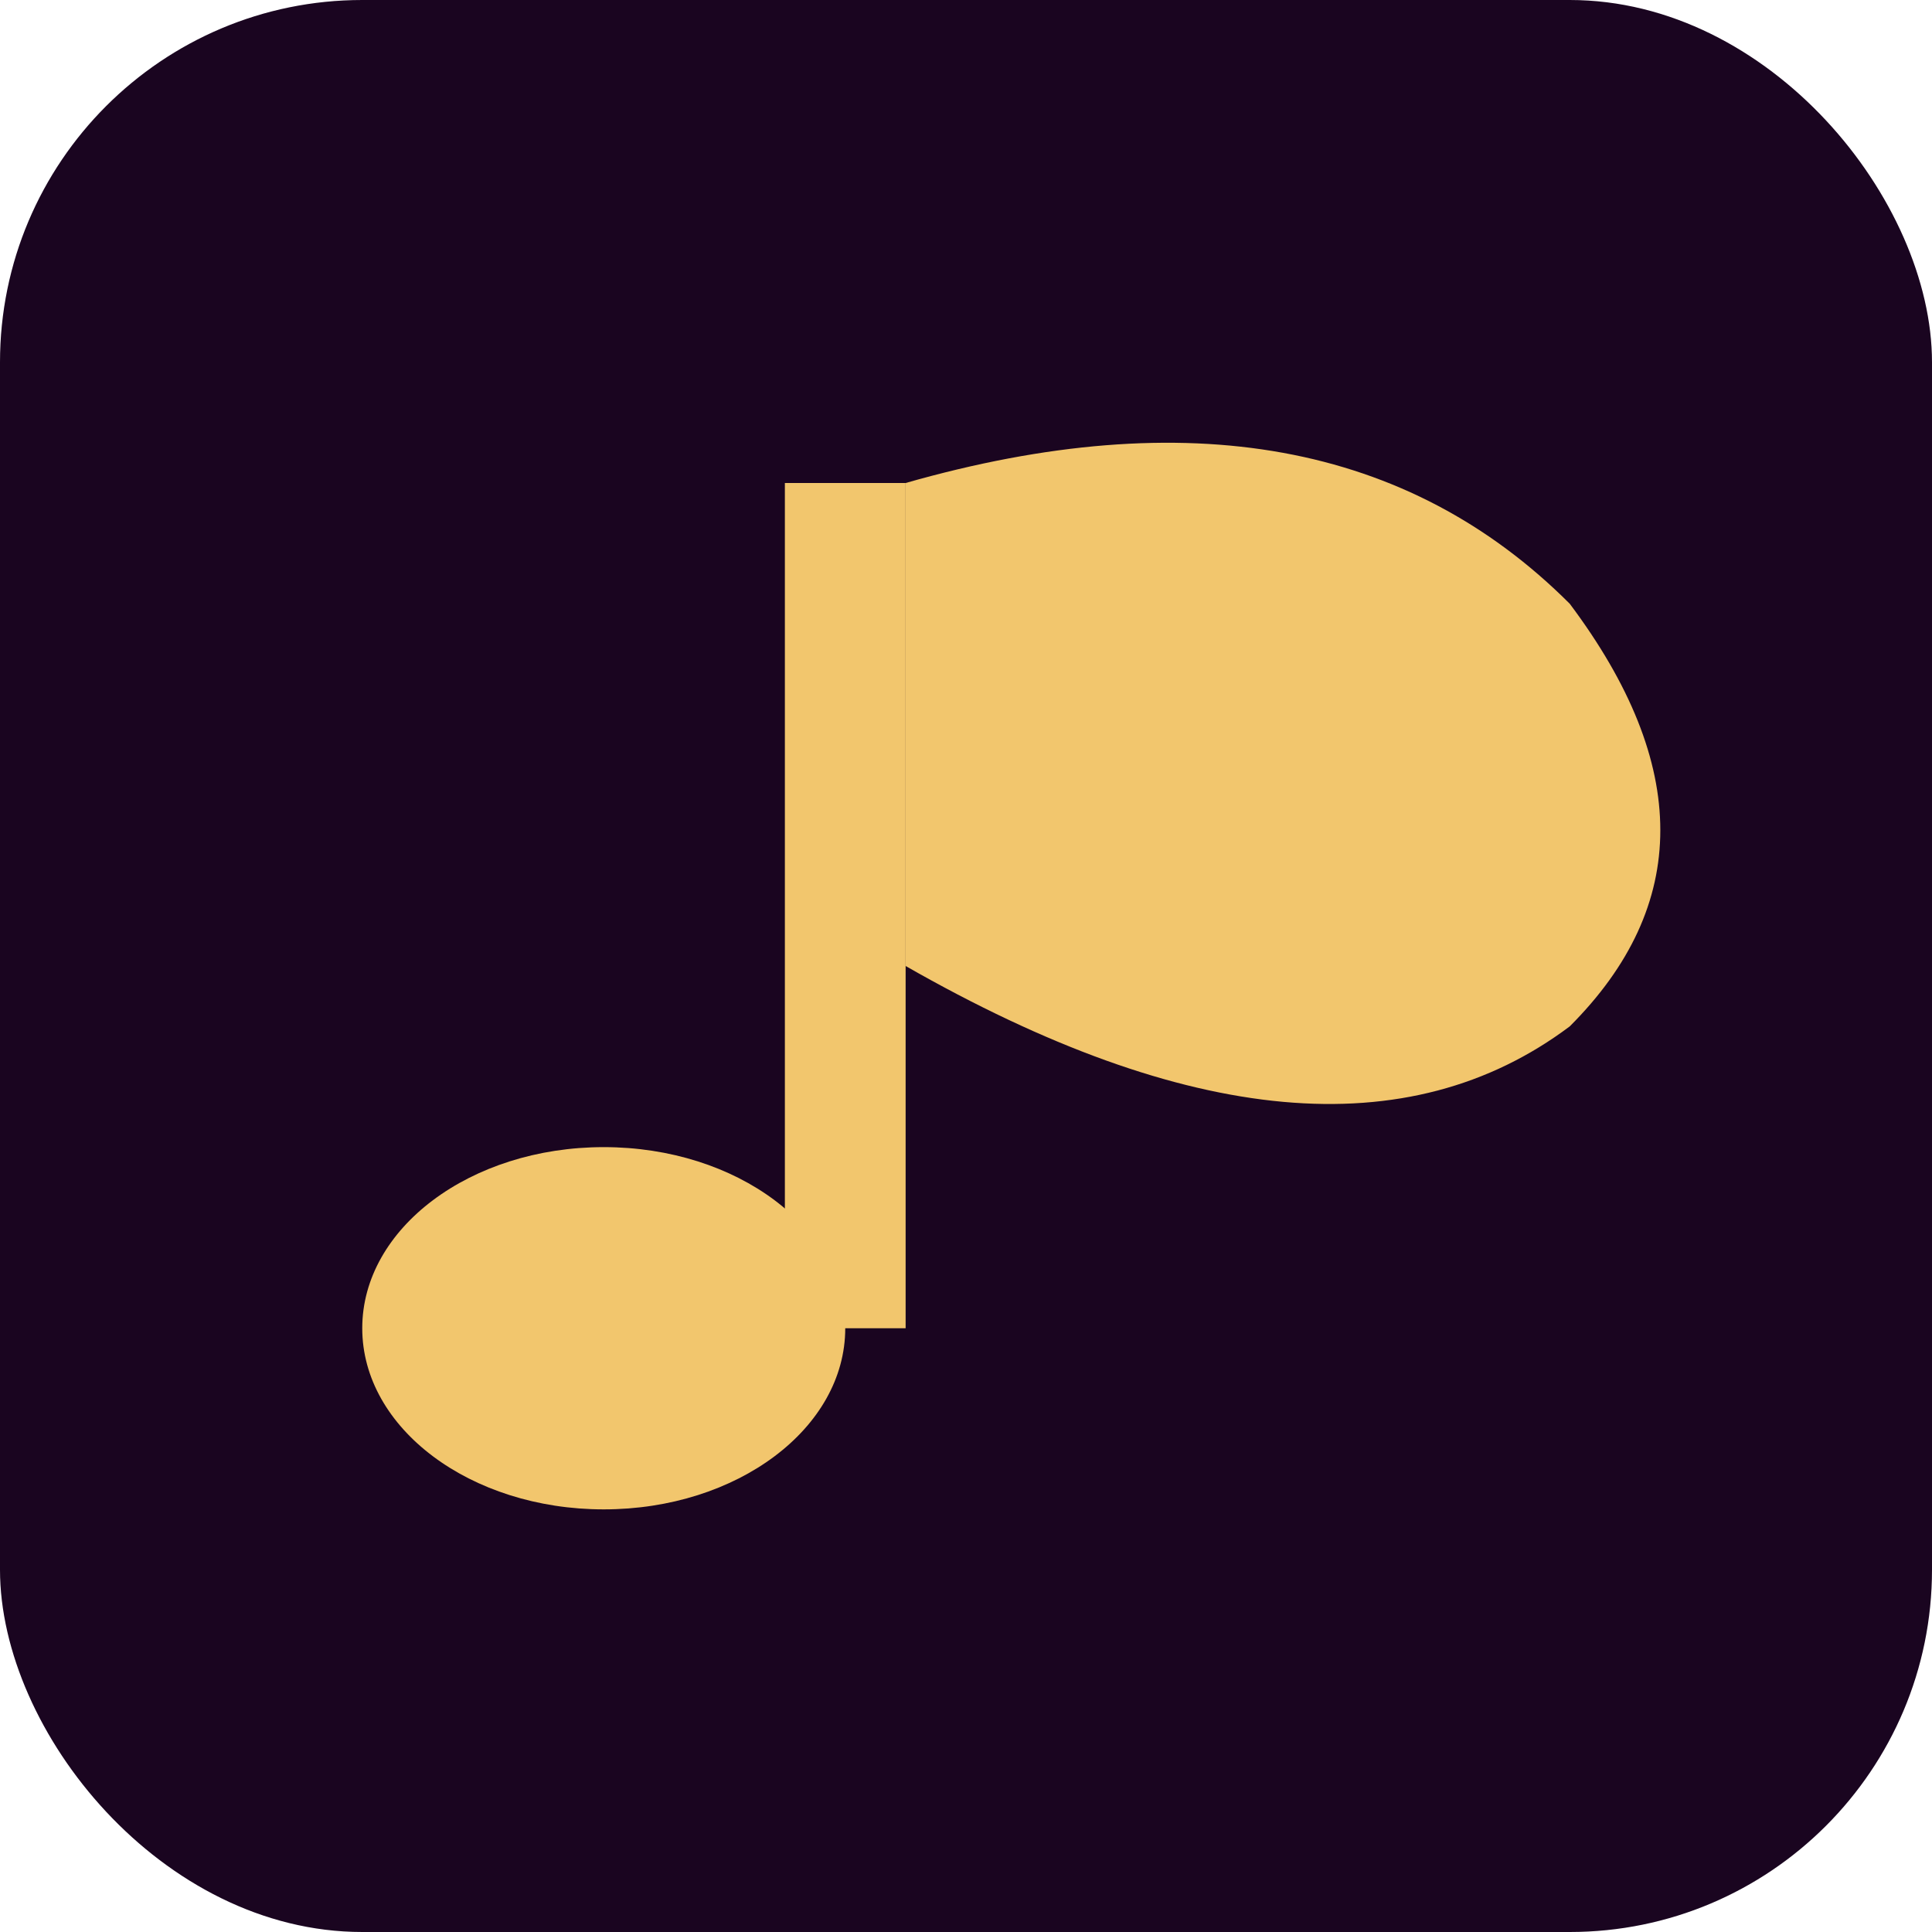
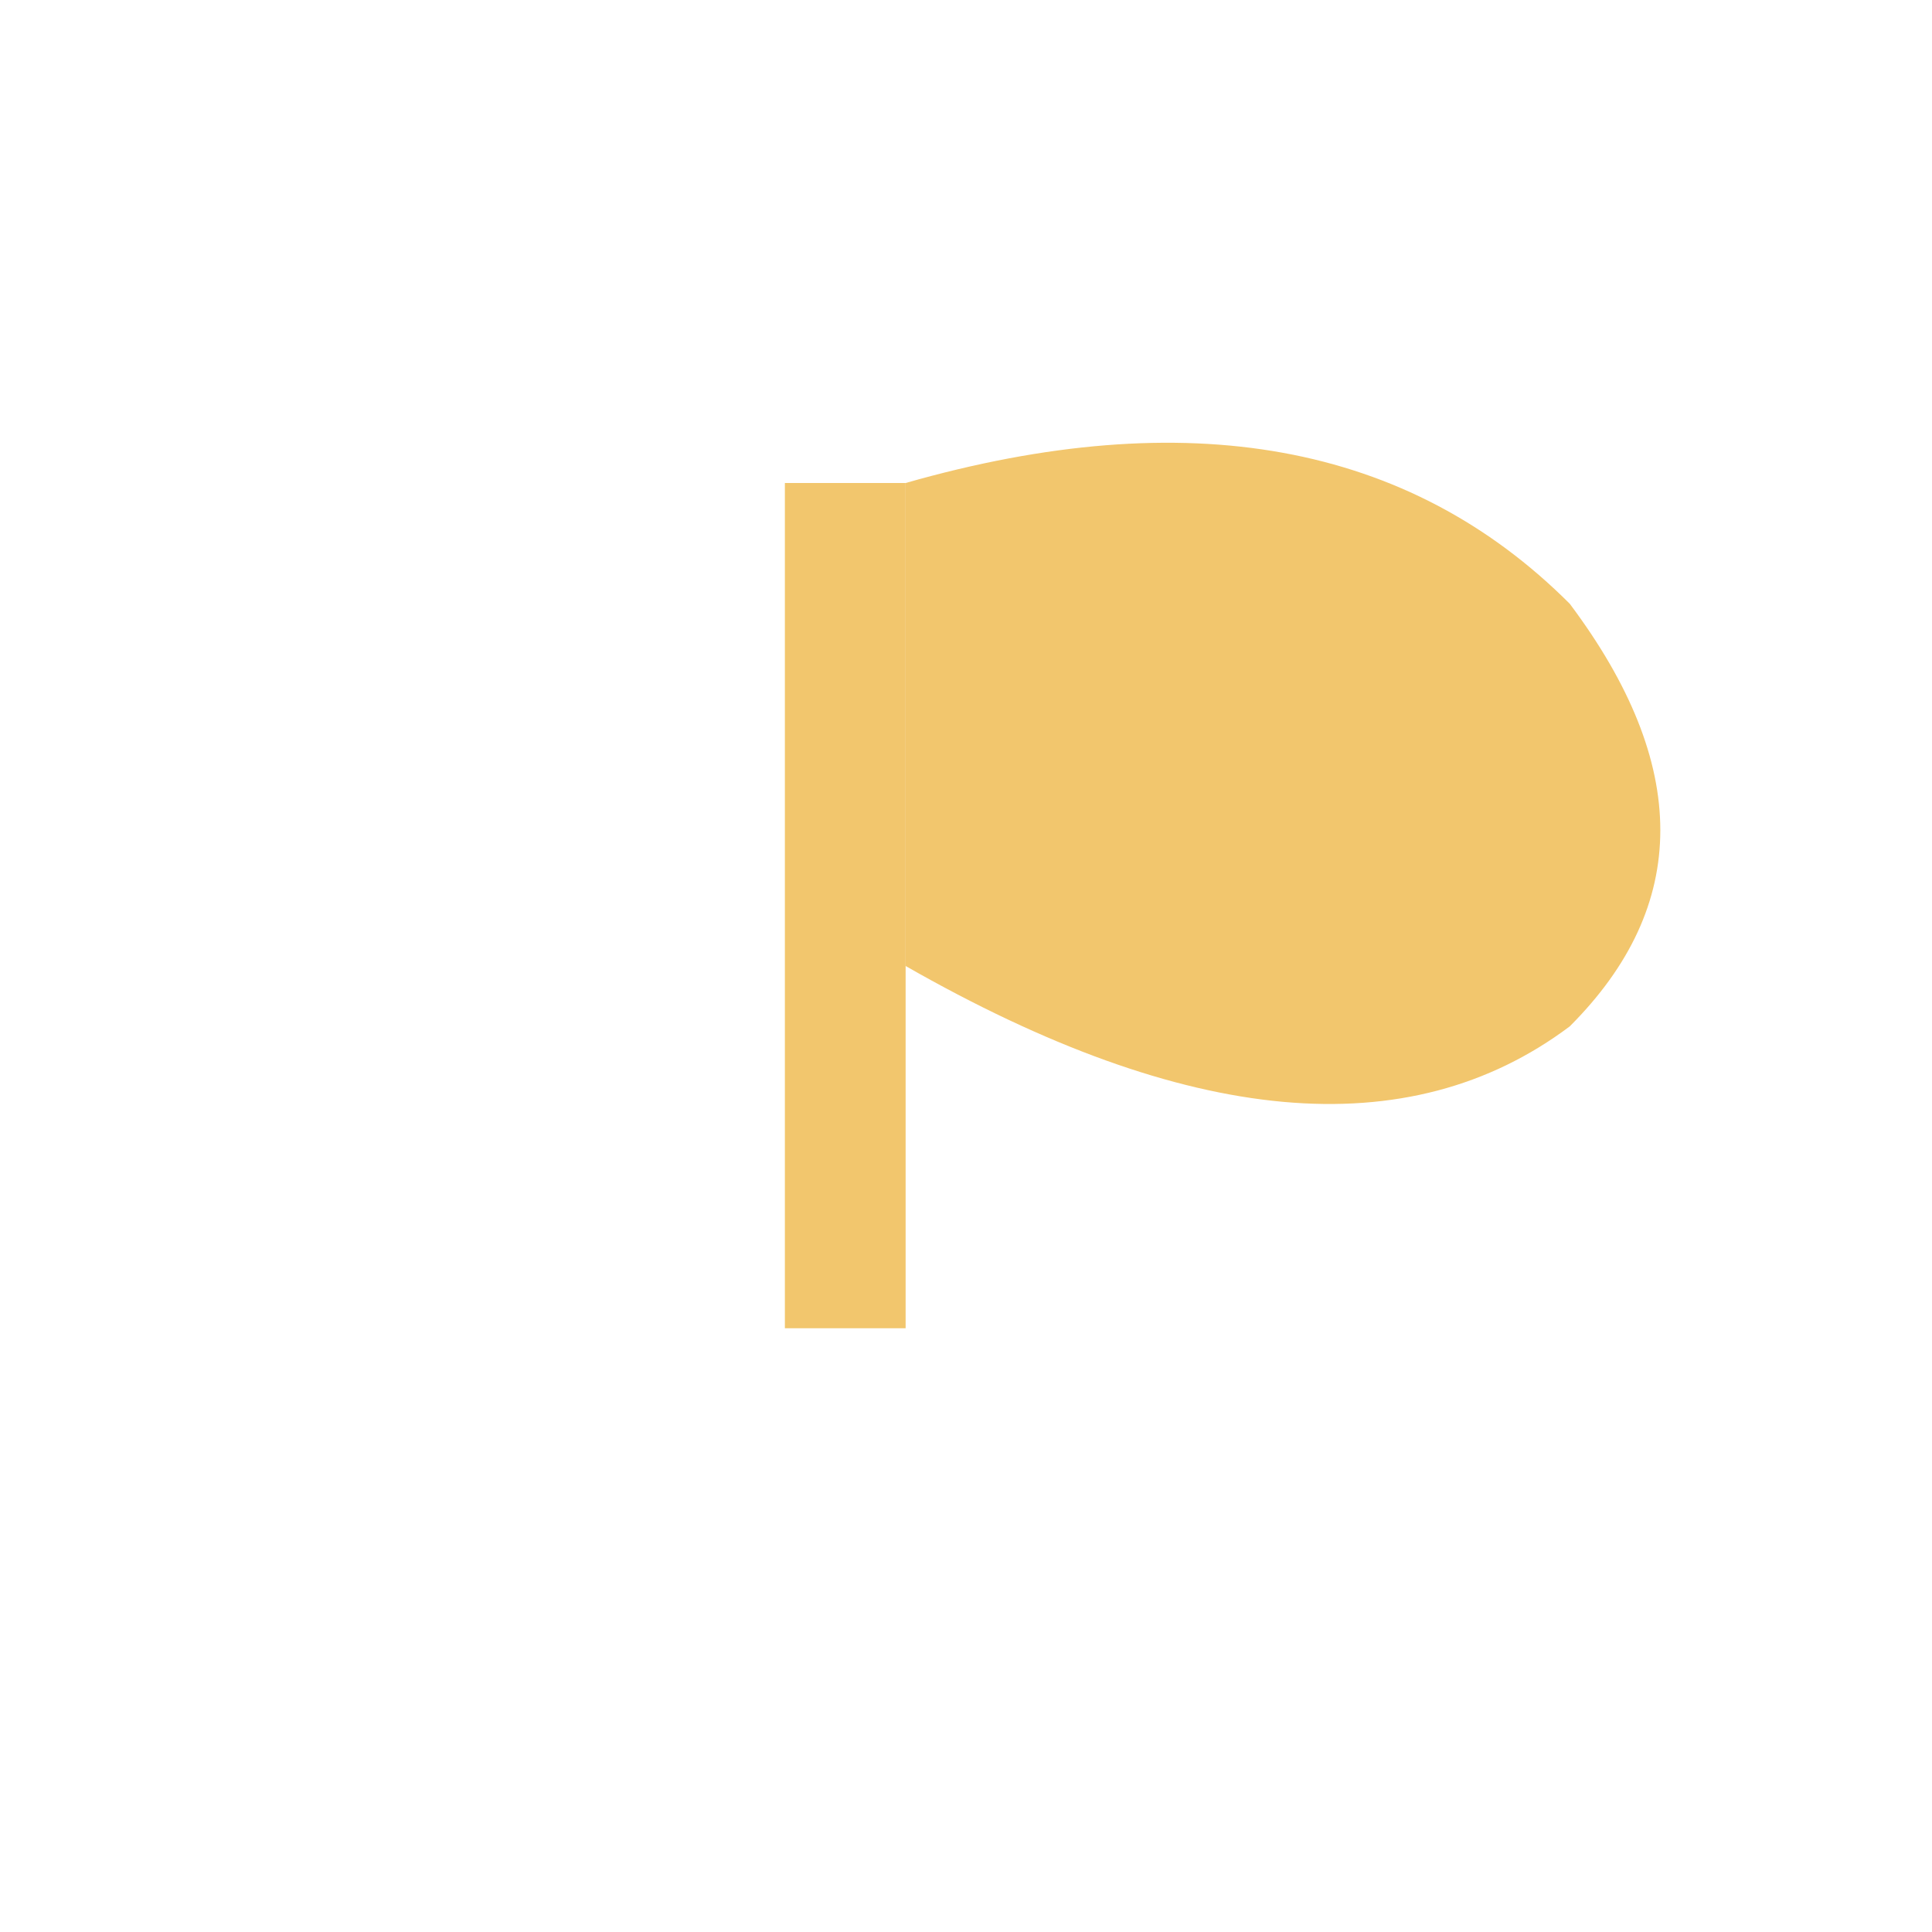
<svg xmlns="http://www.w3.org/2000/svg" width="16" height="16" viewBox="0 0 16 16">
-   <rect width="16" height="16" rx="3" fill="#1a0520" />
  <g fill="#F2C66D">
-     <ellipse cx="5" cy="11" rx="2" ry="1.5" />
    <rect x="6.5" y="4" width="1" height="7" />
-     <path d="M7.5 4 Q11 3 13 5 Q14.5 7 13 8.5 Q11 10 7.5 8 Z" />
+     <path d="M7.5 4 Q11 3 13 5 Q14.5 7 13 8.5 Q11 10 7.5 8 " />
  </g>
</svg>